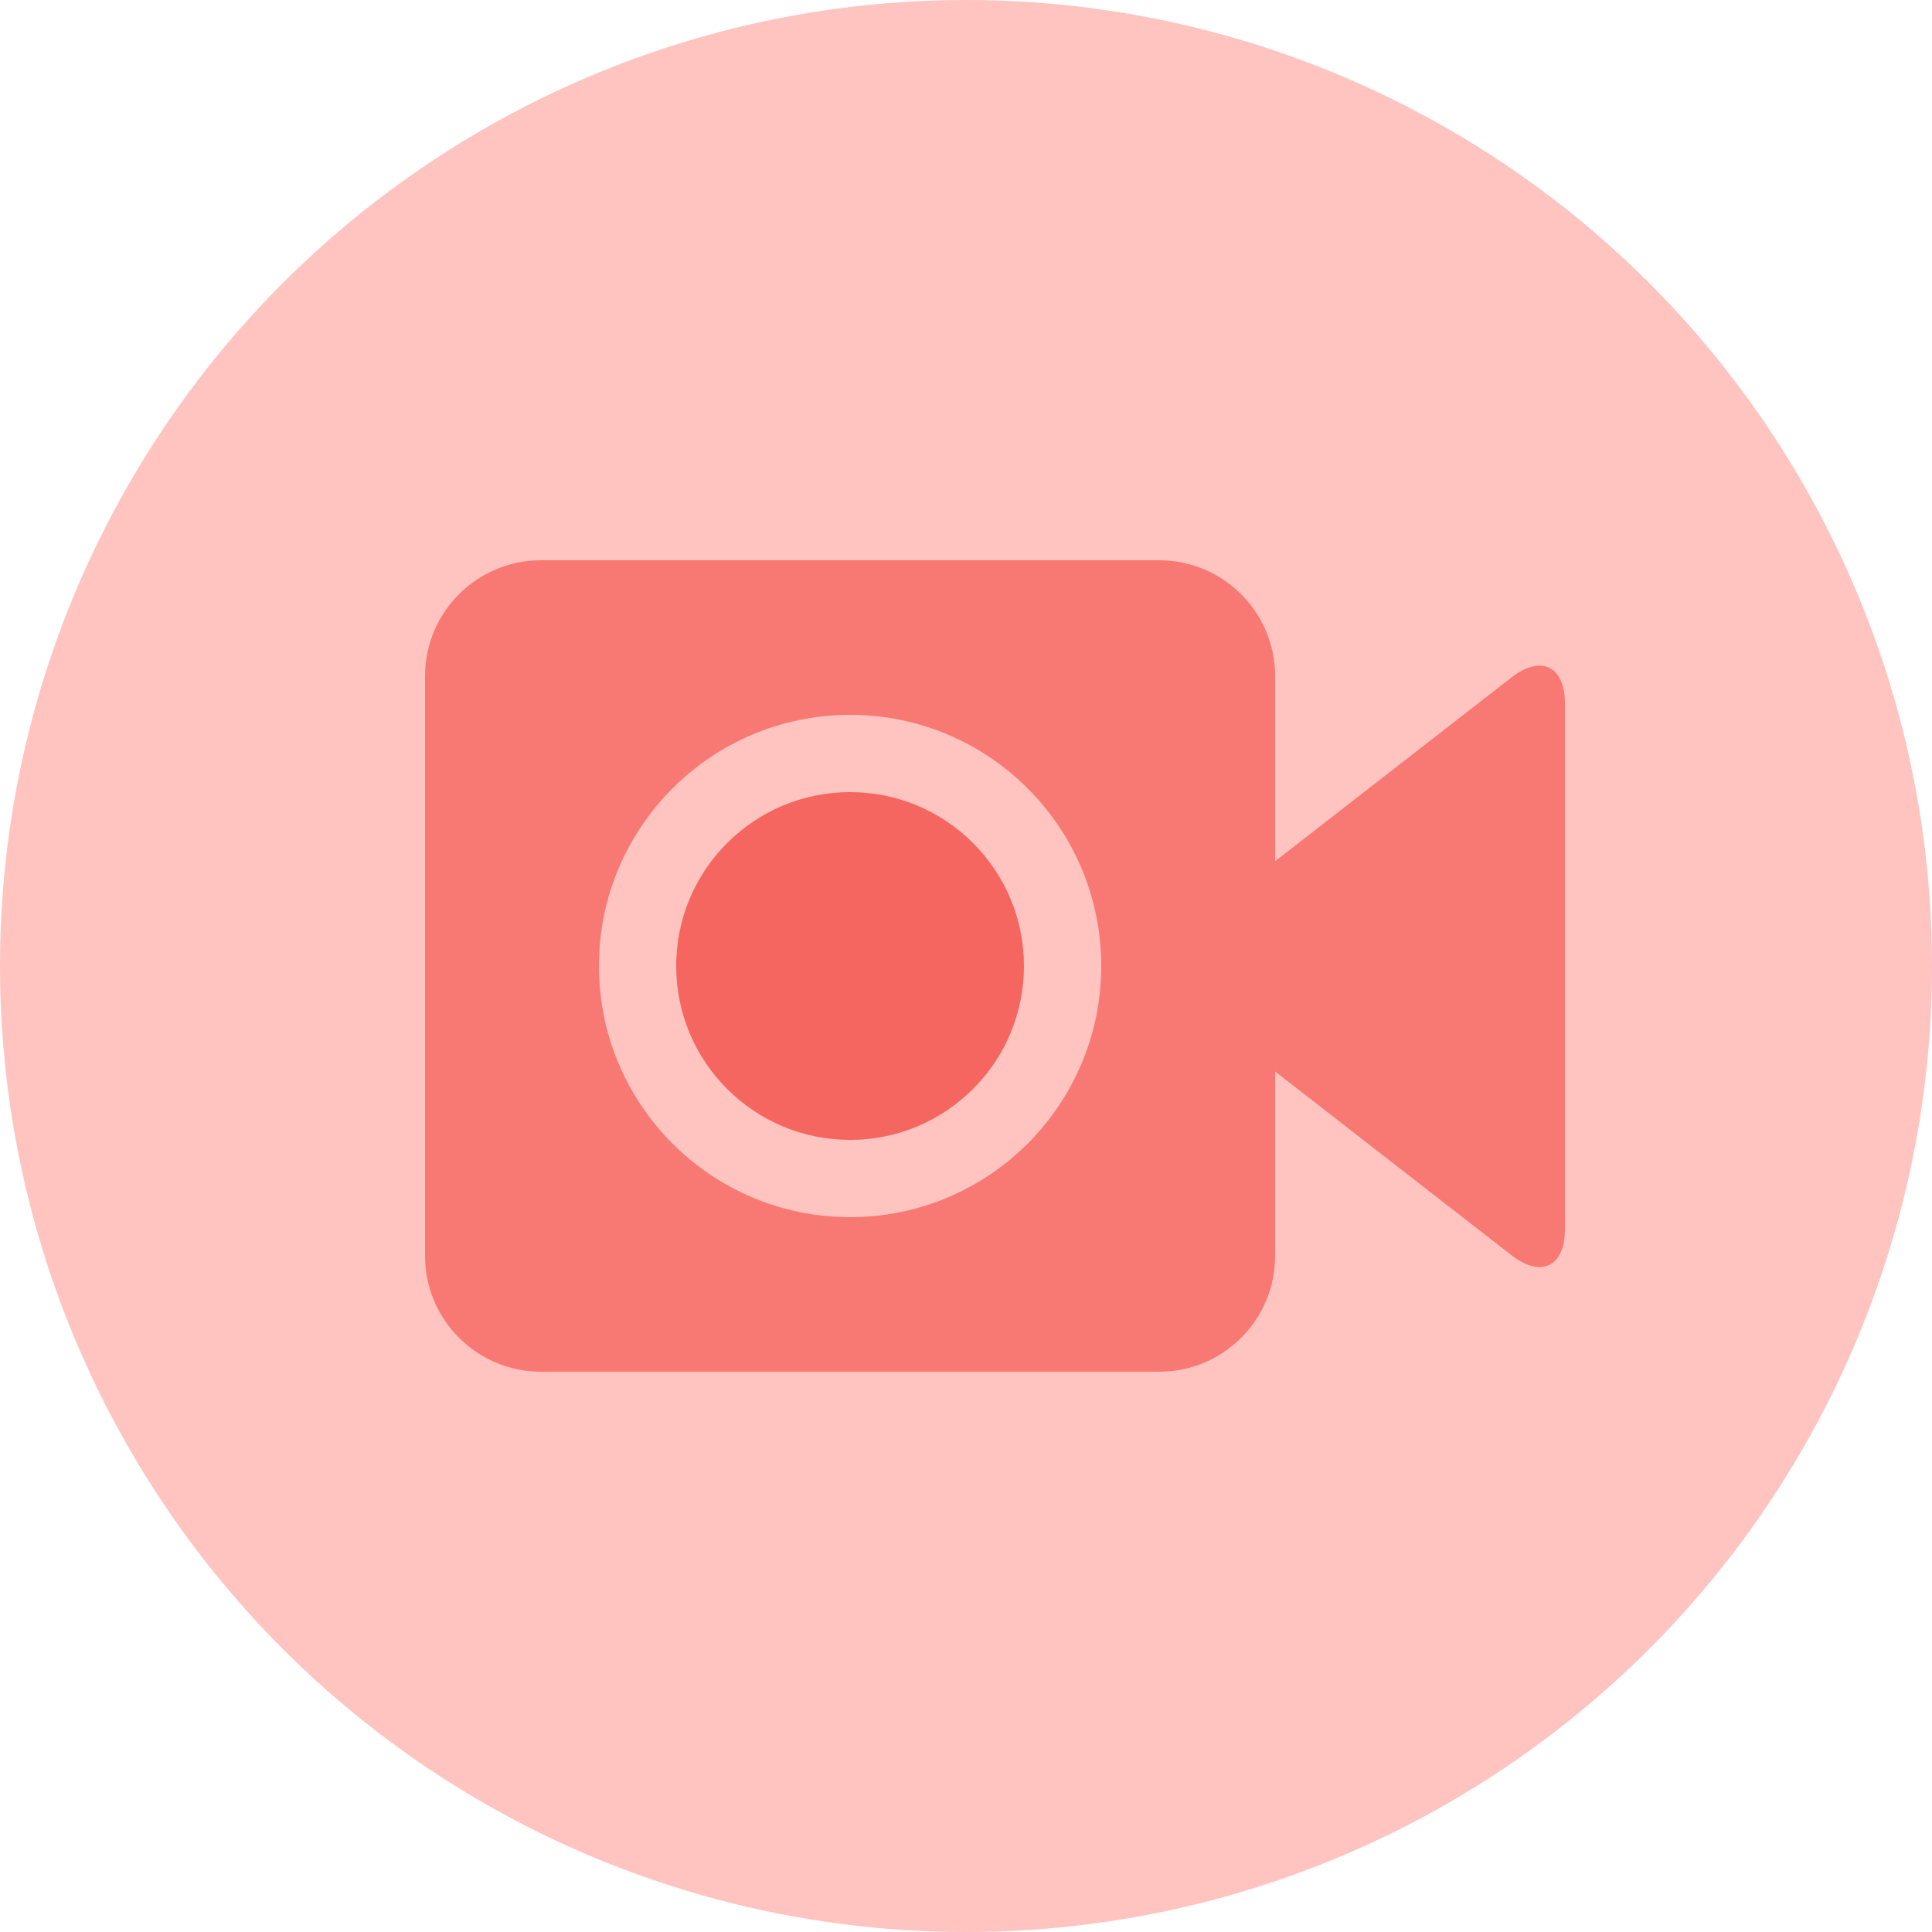
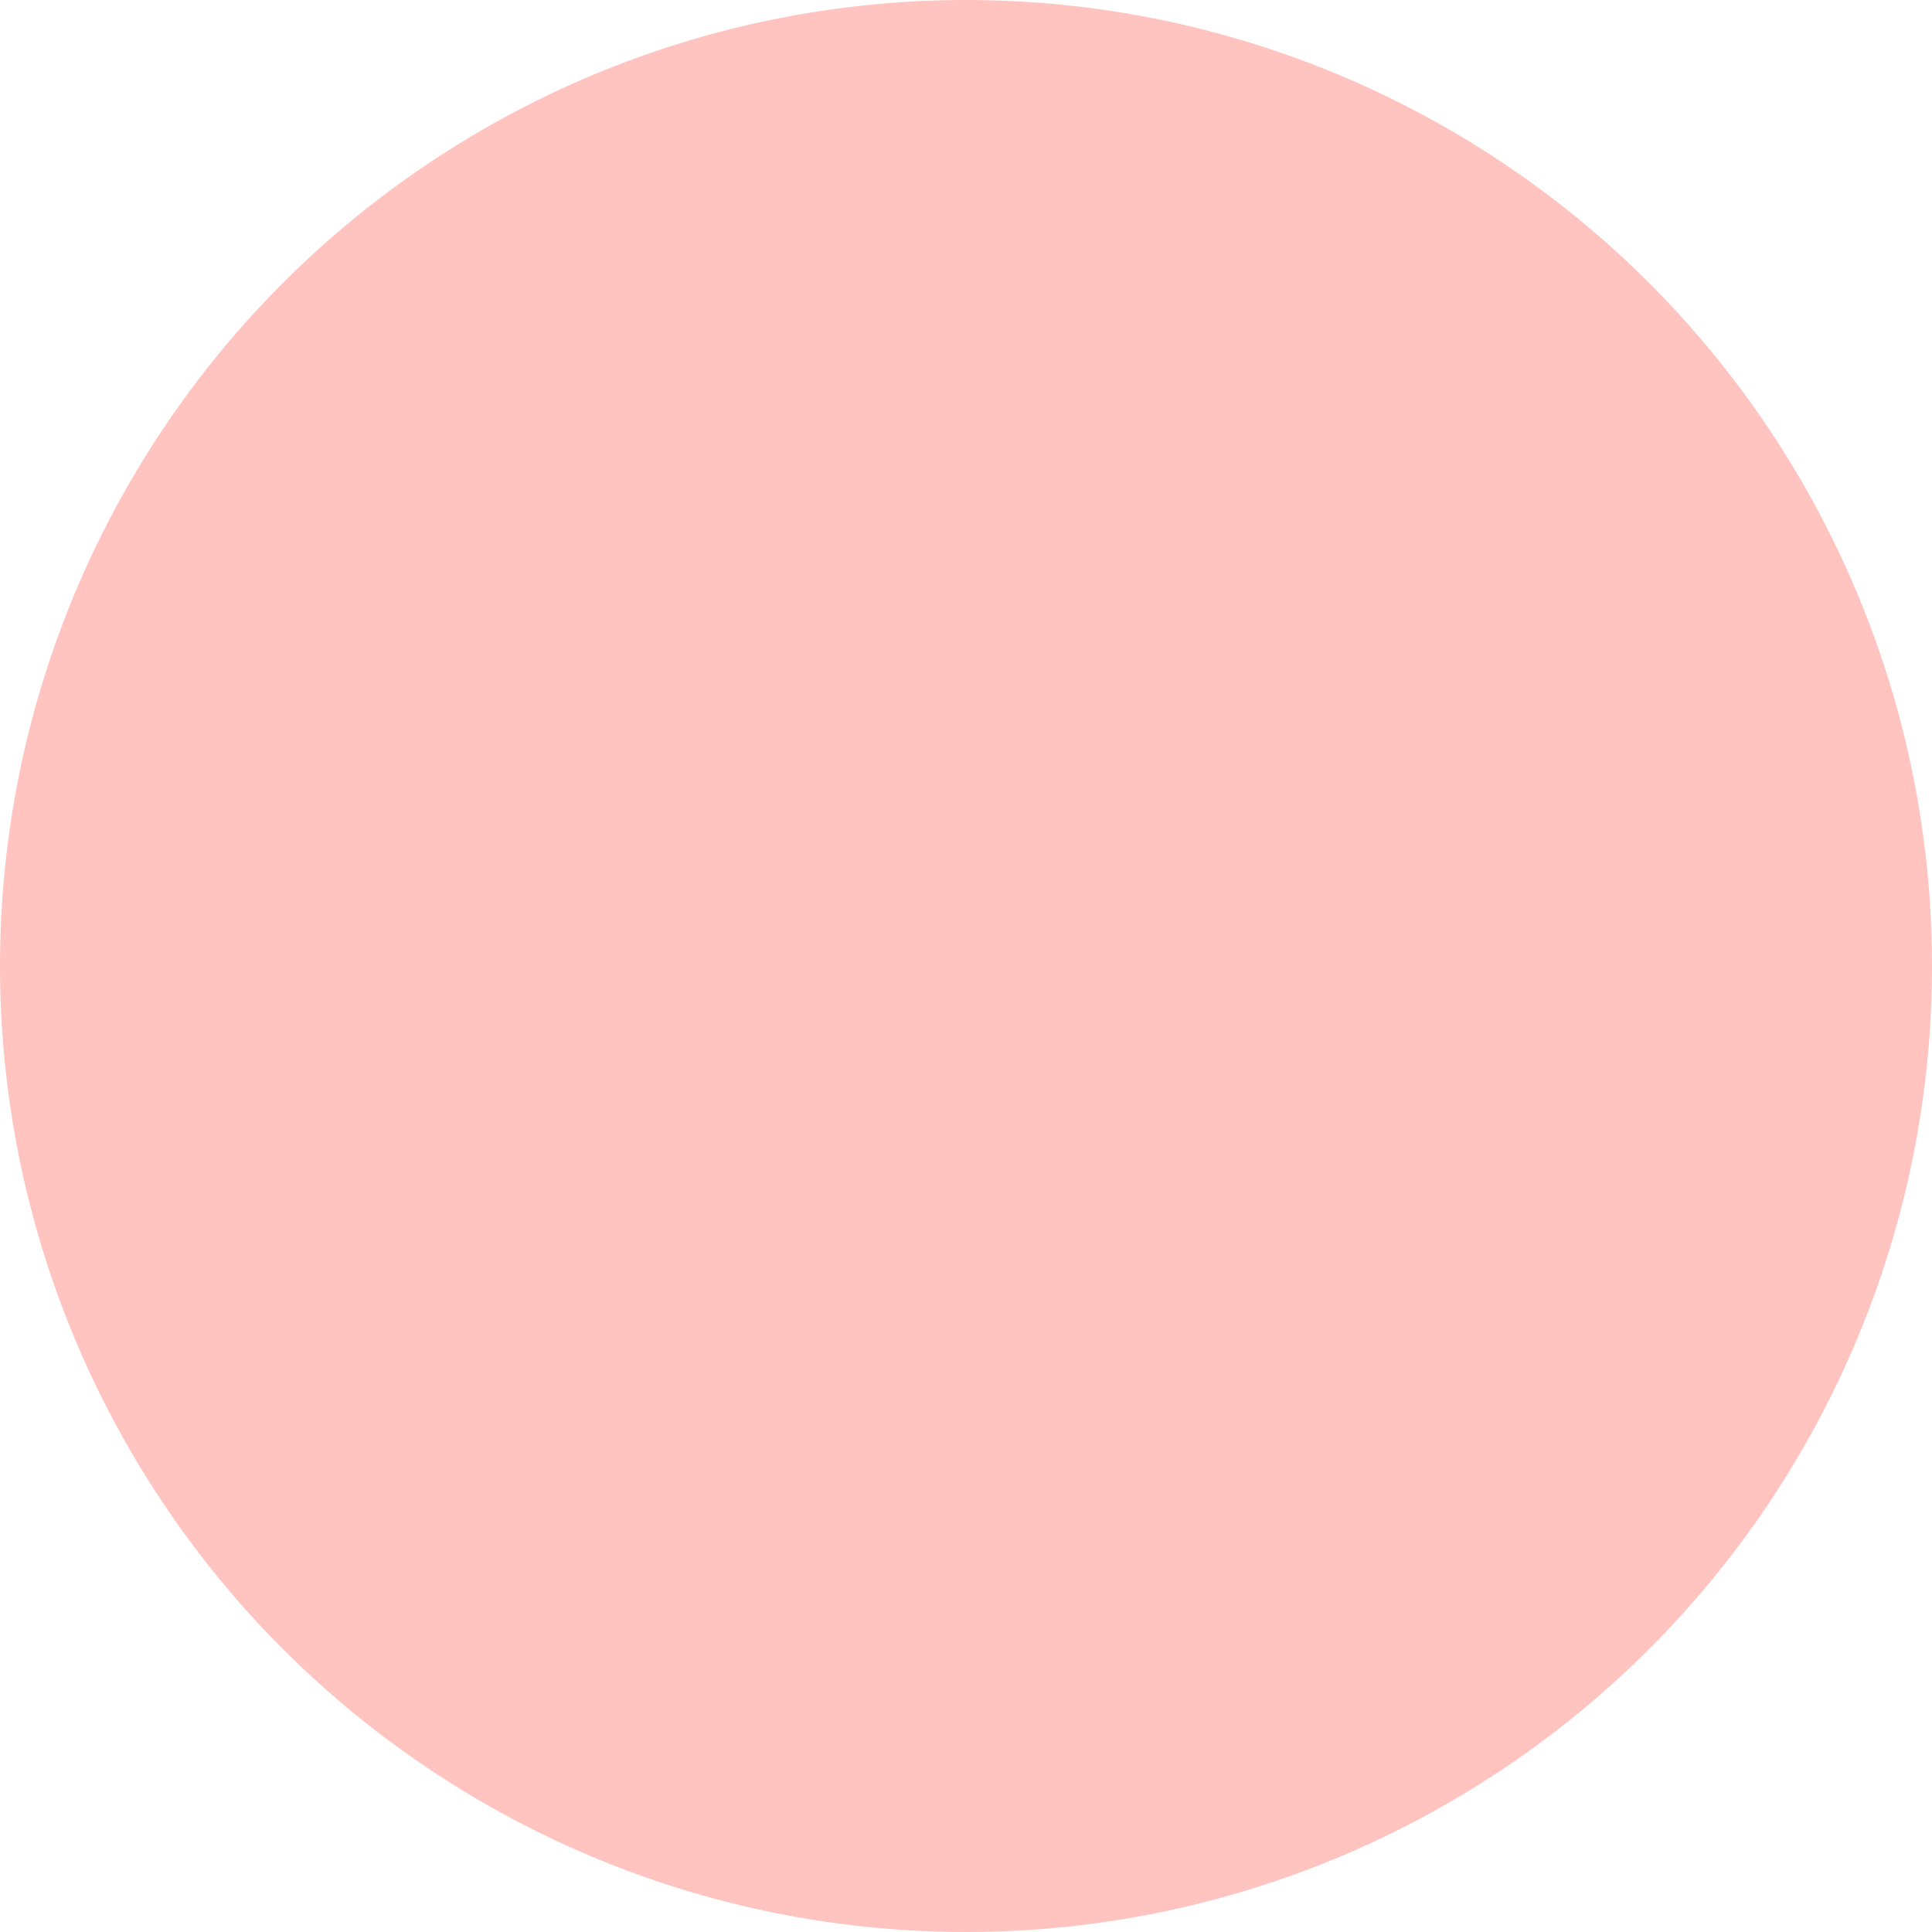
<svg xmlns="http://www.w3.org/2000/svg" width="100px" height="100px" viewBox="0 0 100 100" version="1.1">
  <title>icon-Video</title>
  <g id="通用" stroke="none" stroke-width="1" fill="none" fill-rule="evenodd">
    <g id="03.-Components" transform="translate(-1332, -846)" fill-rule="nonzero">
      <g id="icon-Video" transform="translate(1332, 846)">
        <circle id="Oval" fill="#FFC3C0" cx="50" cy="50" r="50" />
-         <path d="M66,44.576 L78.236,35.064 C79.762,33.877 81,34.473 81,36.415 L81,63.62 C81,65.553 79.77,66.163 78.236,64.971 L66,55.459 L66,65.005 C66,68.316 63.314,71 59.997,71 L28.003,71 C24.688,71 22,68.309 22,65.005 L22,34.995 C22,31.684 24.686,29 28.003,29 L59.997,29 C63.312,29 66,31.691 66,34.995 L66,44.576 Z M44,63 C51.18,63 57,57.18 57,50 C57,42.82 51.18,37 44,37 C36.82,37 31,42.82 31,50 C31,57.18 36.82,63 44,63 Z" id="Shape" fill="#F87973" />
-         <circle id="Oval" fill="#F66660" cx="44" cy="50" r="9" />
      </g>
    </g>
  </g>
</svg>